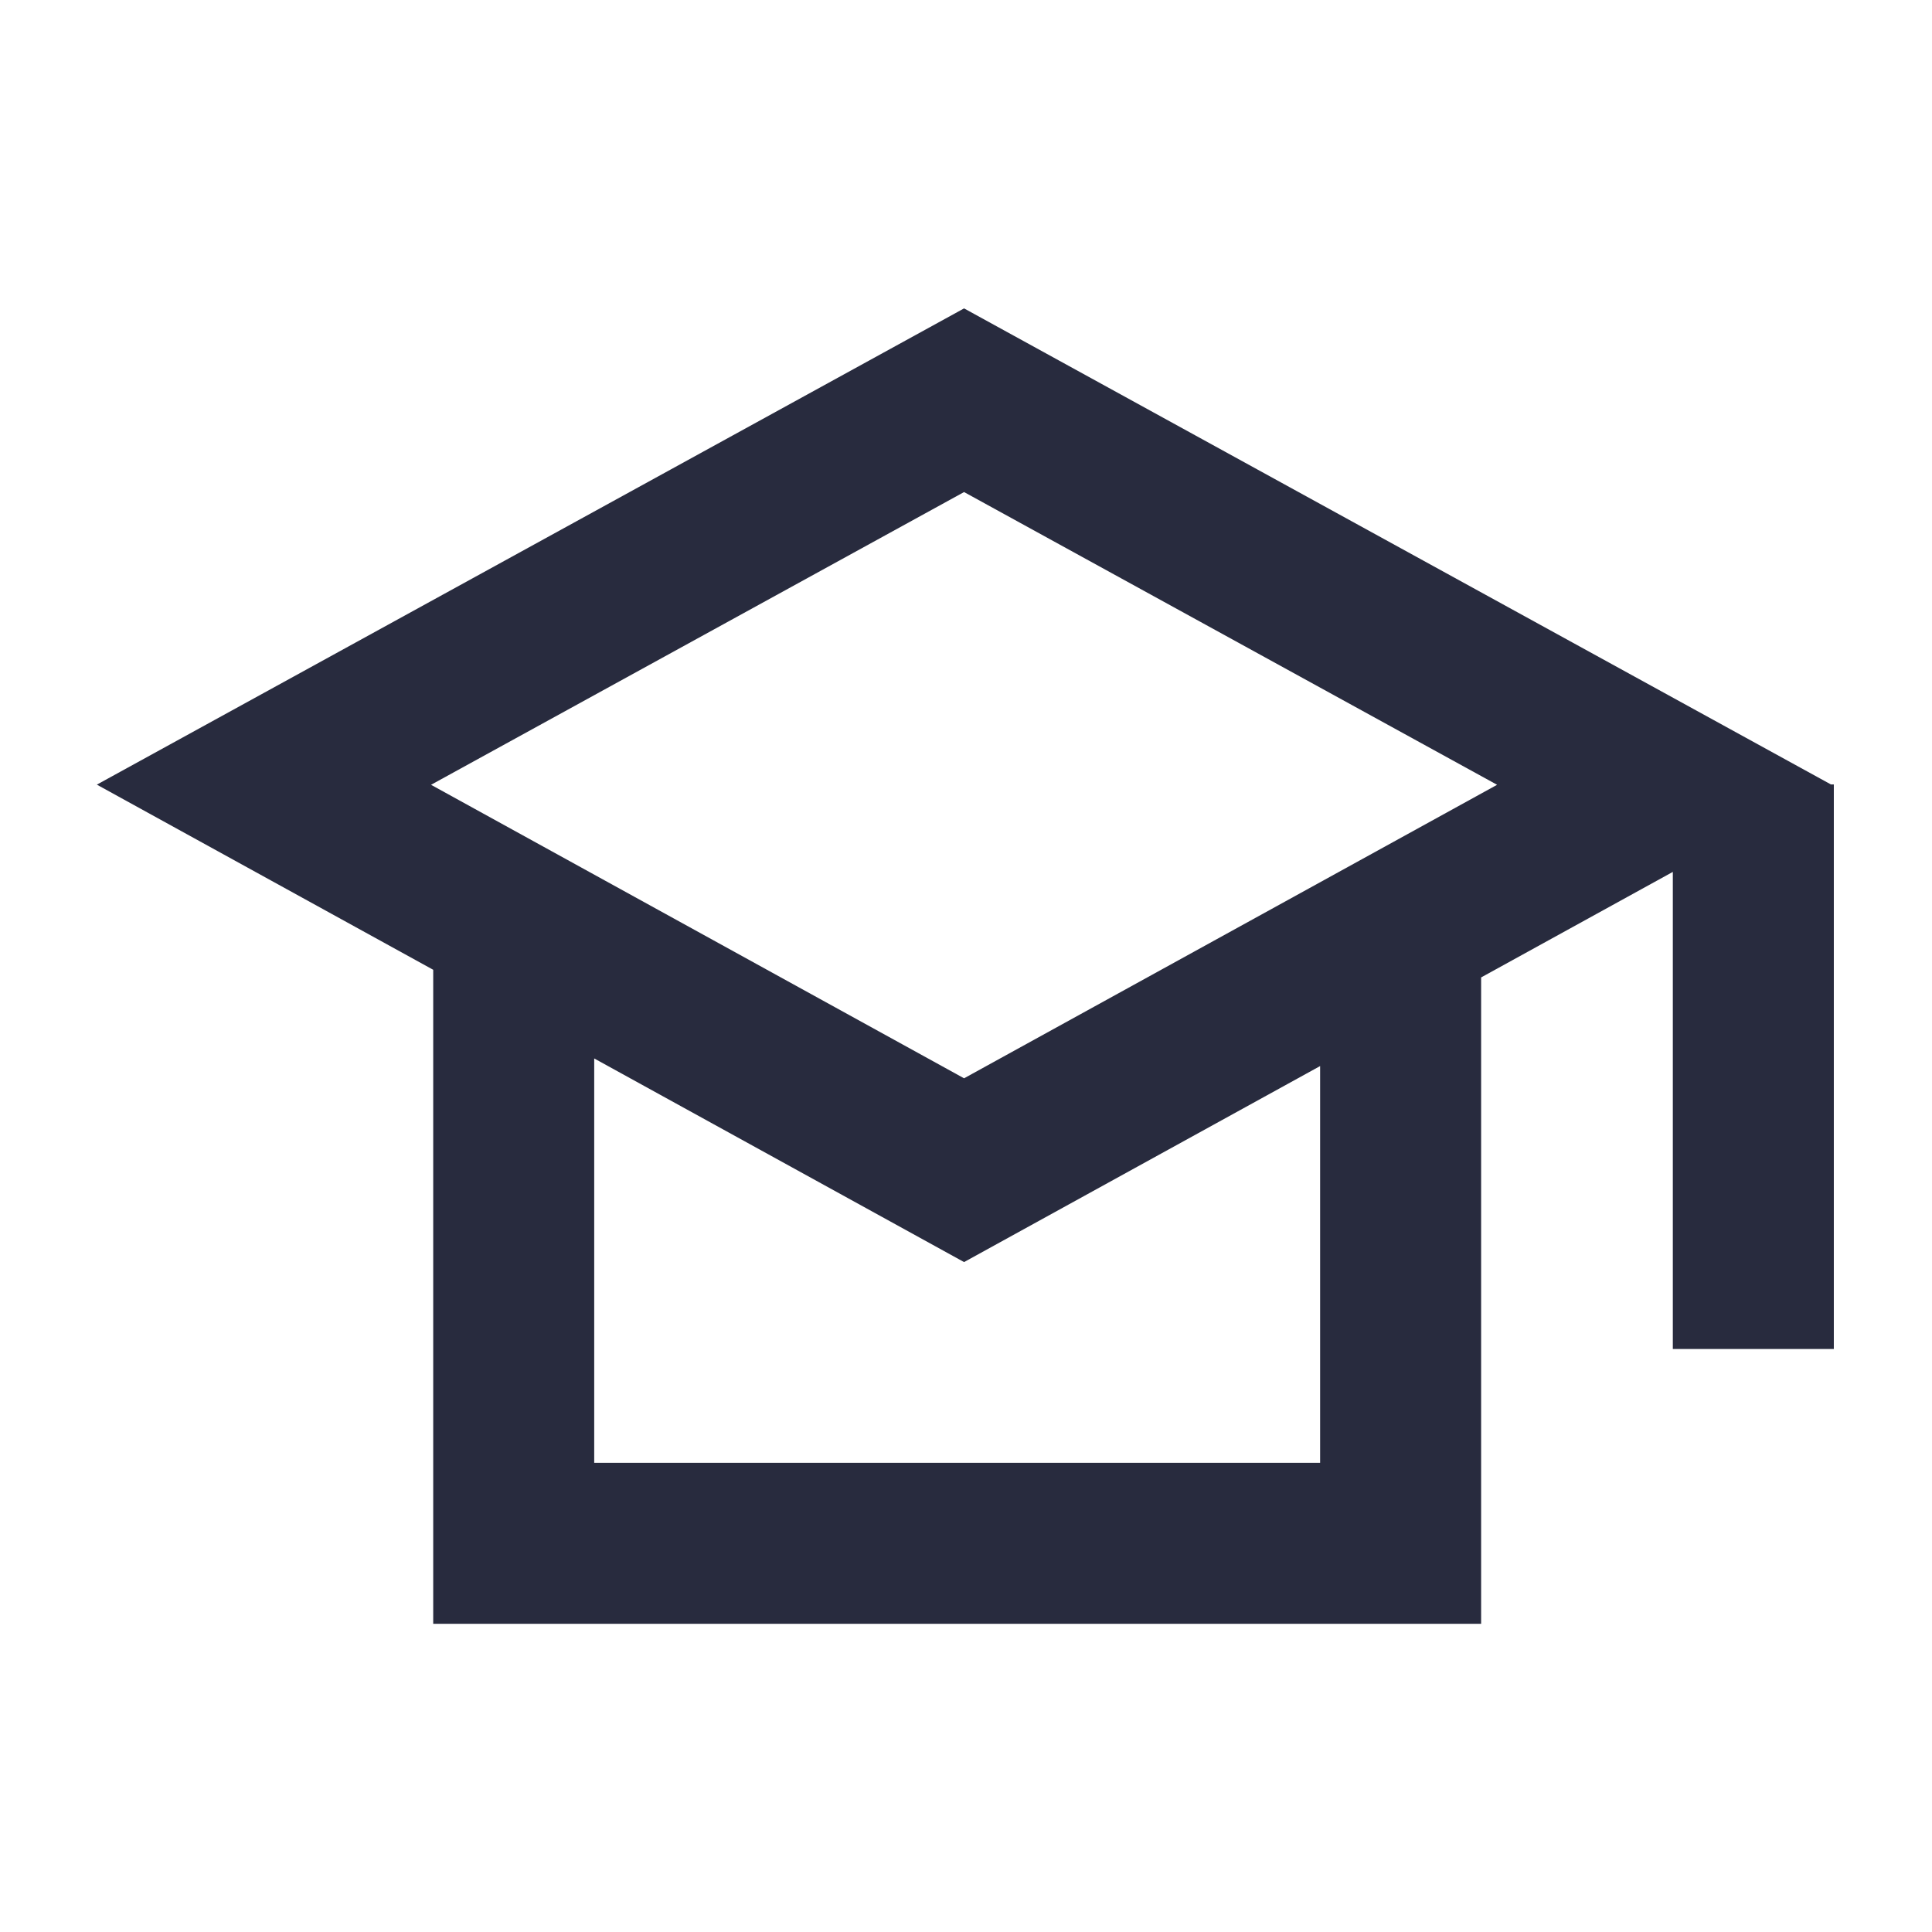
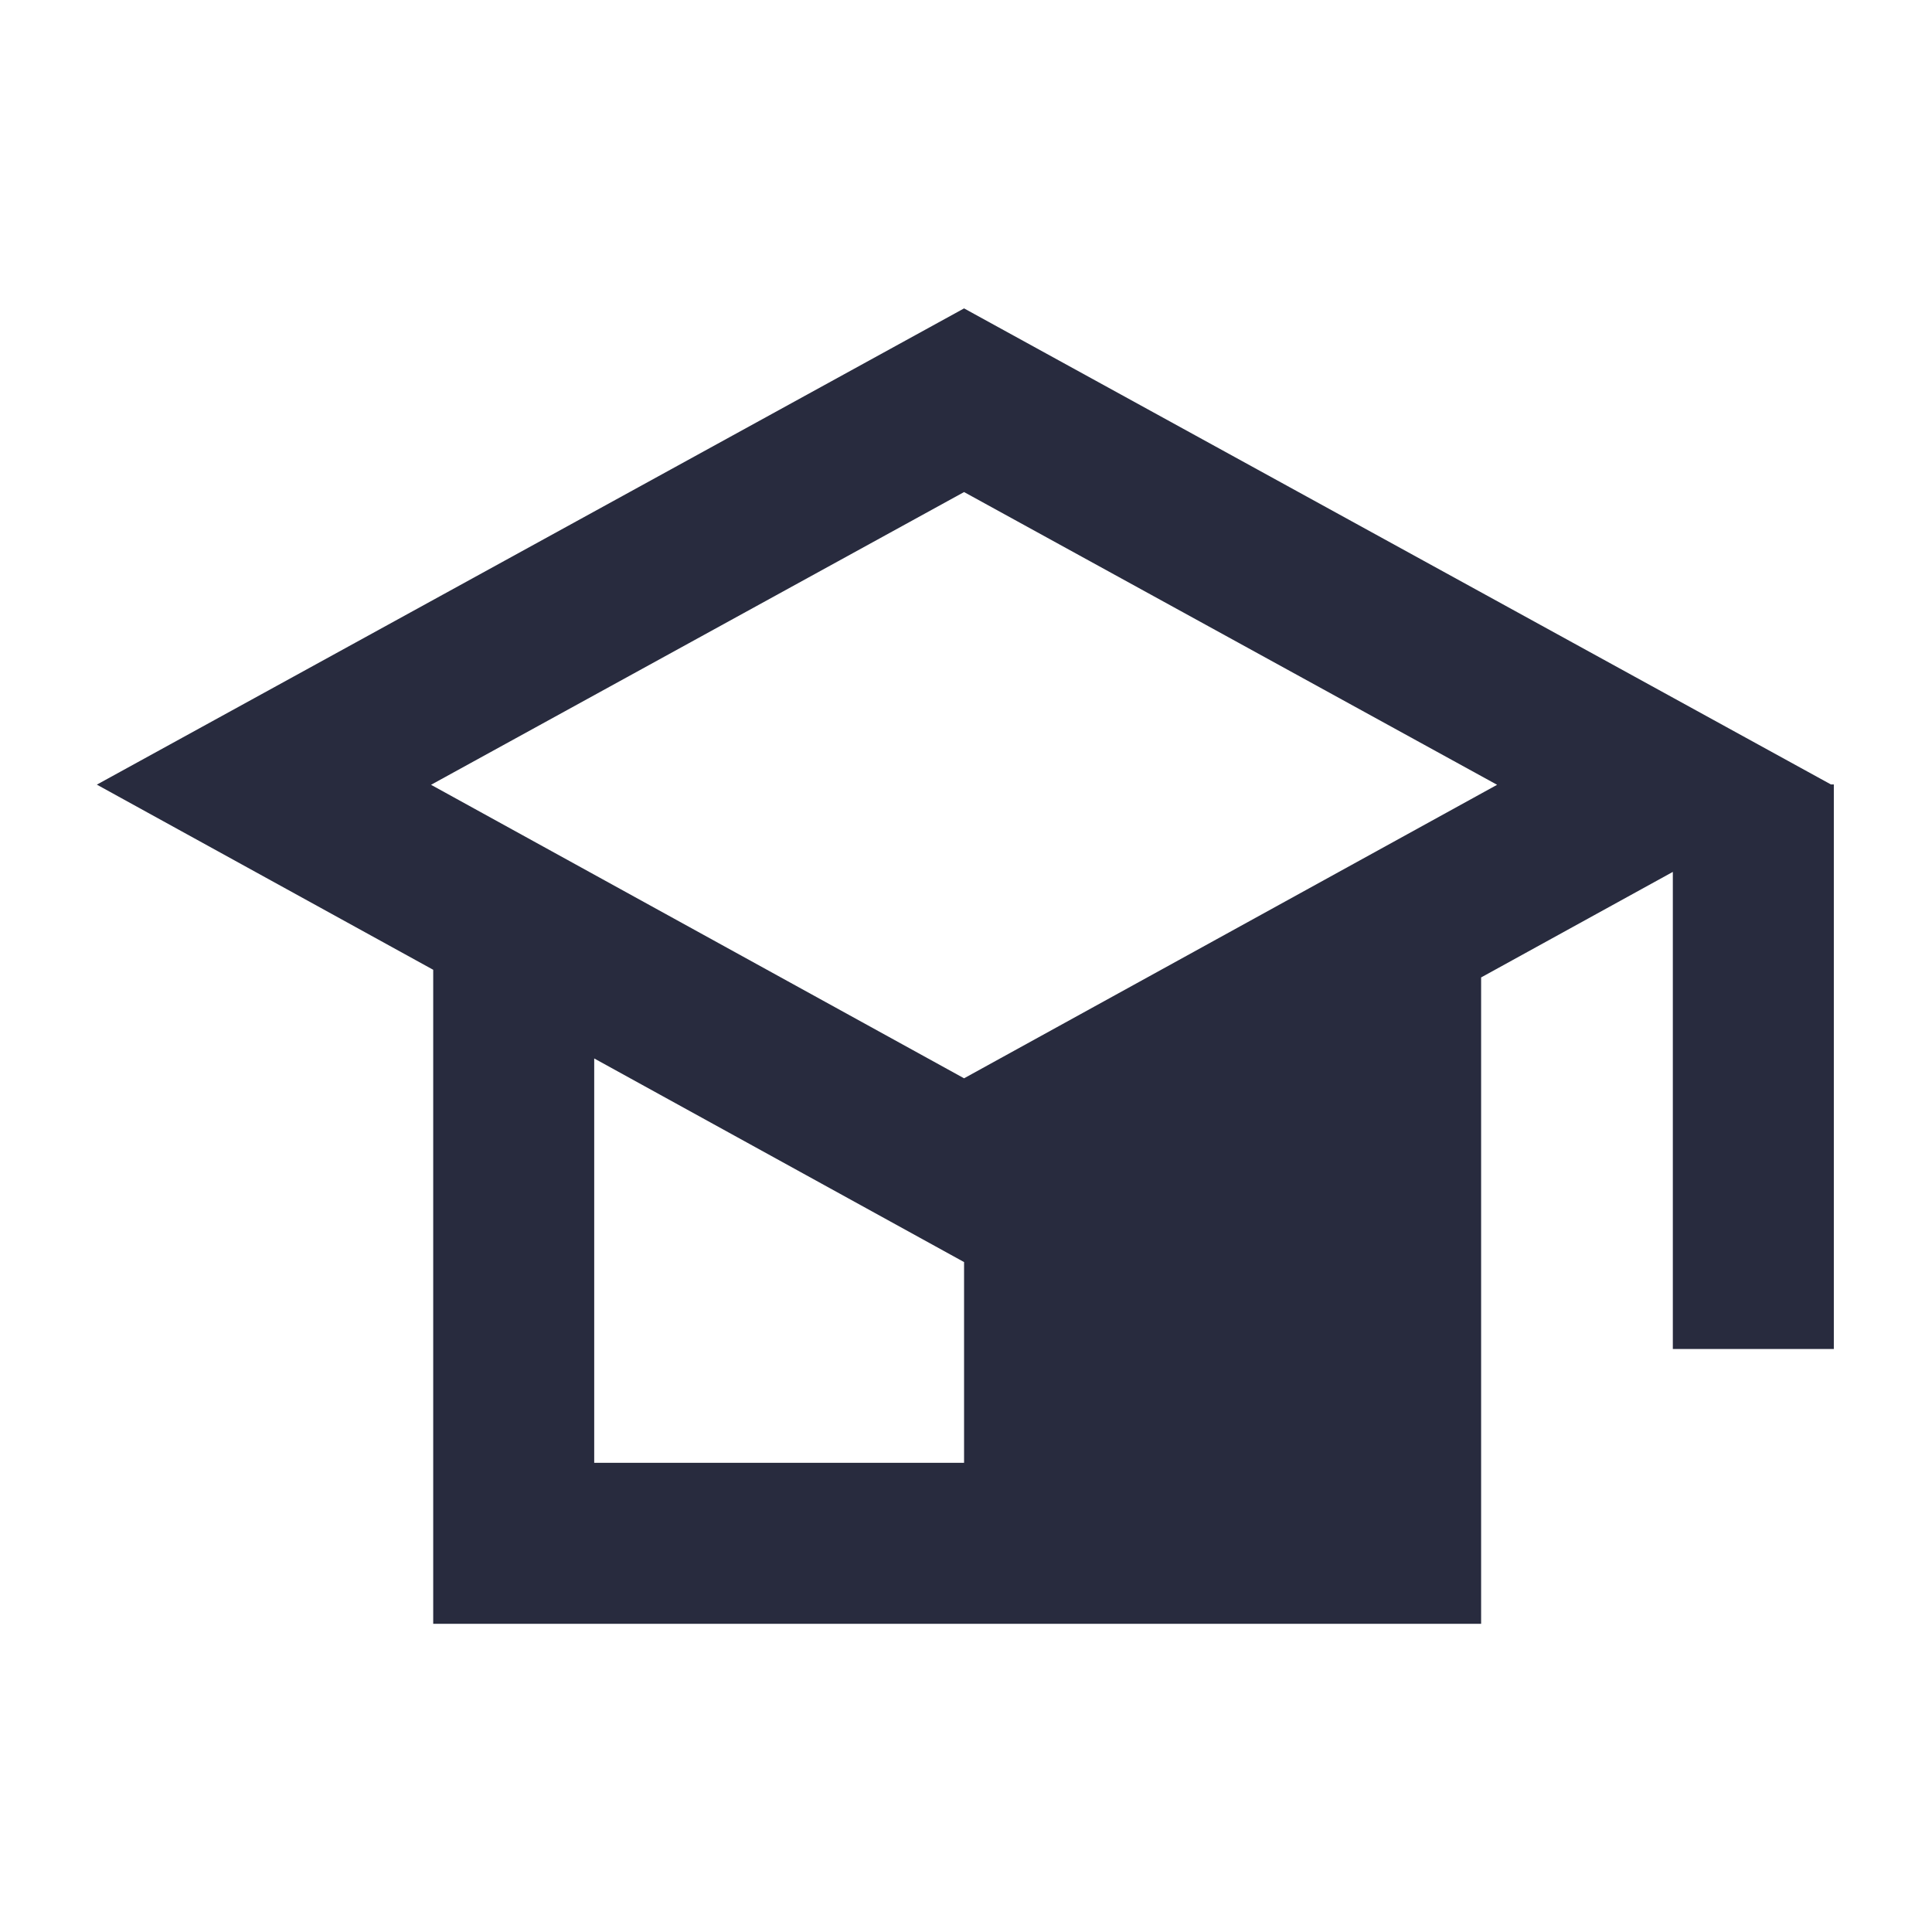
<svg xmlns="http://www.w3.org/2000/svg" width="48" height="48" viewBox="0 0 48 48" fill="none">
-   <path fill-rule="evenodd" clip-rule="evenodd" d="M23.952 7.662L45.488 19.489H45.561V33.516H41.561V21.662L36.798 24.284V40.343H10.763V24.094L2.406 19.494L23.952 7.662ZM23.952 26.79L10.709 19.498L23.952 12.225L37.195 19.498L23.952 26.79ZM32.798 36.343H14.763V26.297L23.952 31.356L32.798 26.486V36.343Z" fill="#282B3E" />
+   <path fill-rule="evenodd" clip-rule="evenodd" d="M23.952 7.662L45.488 19.489H45.561V33.516H41.561V21.662L36.798 24.284V40.343H10.763V24.094L2.406 19.494L23.952 7.662ZM23.952 26.79L10.709 19.498L23.952 12.225L37.195 19.498L23.952 26.79ZM32.798 36.343H14.763V26.297L23.952 31.356V36.343Z" fill="#282B3E" />
</svg>